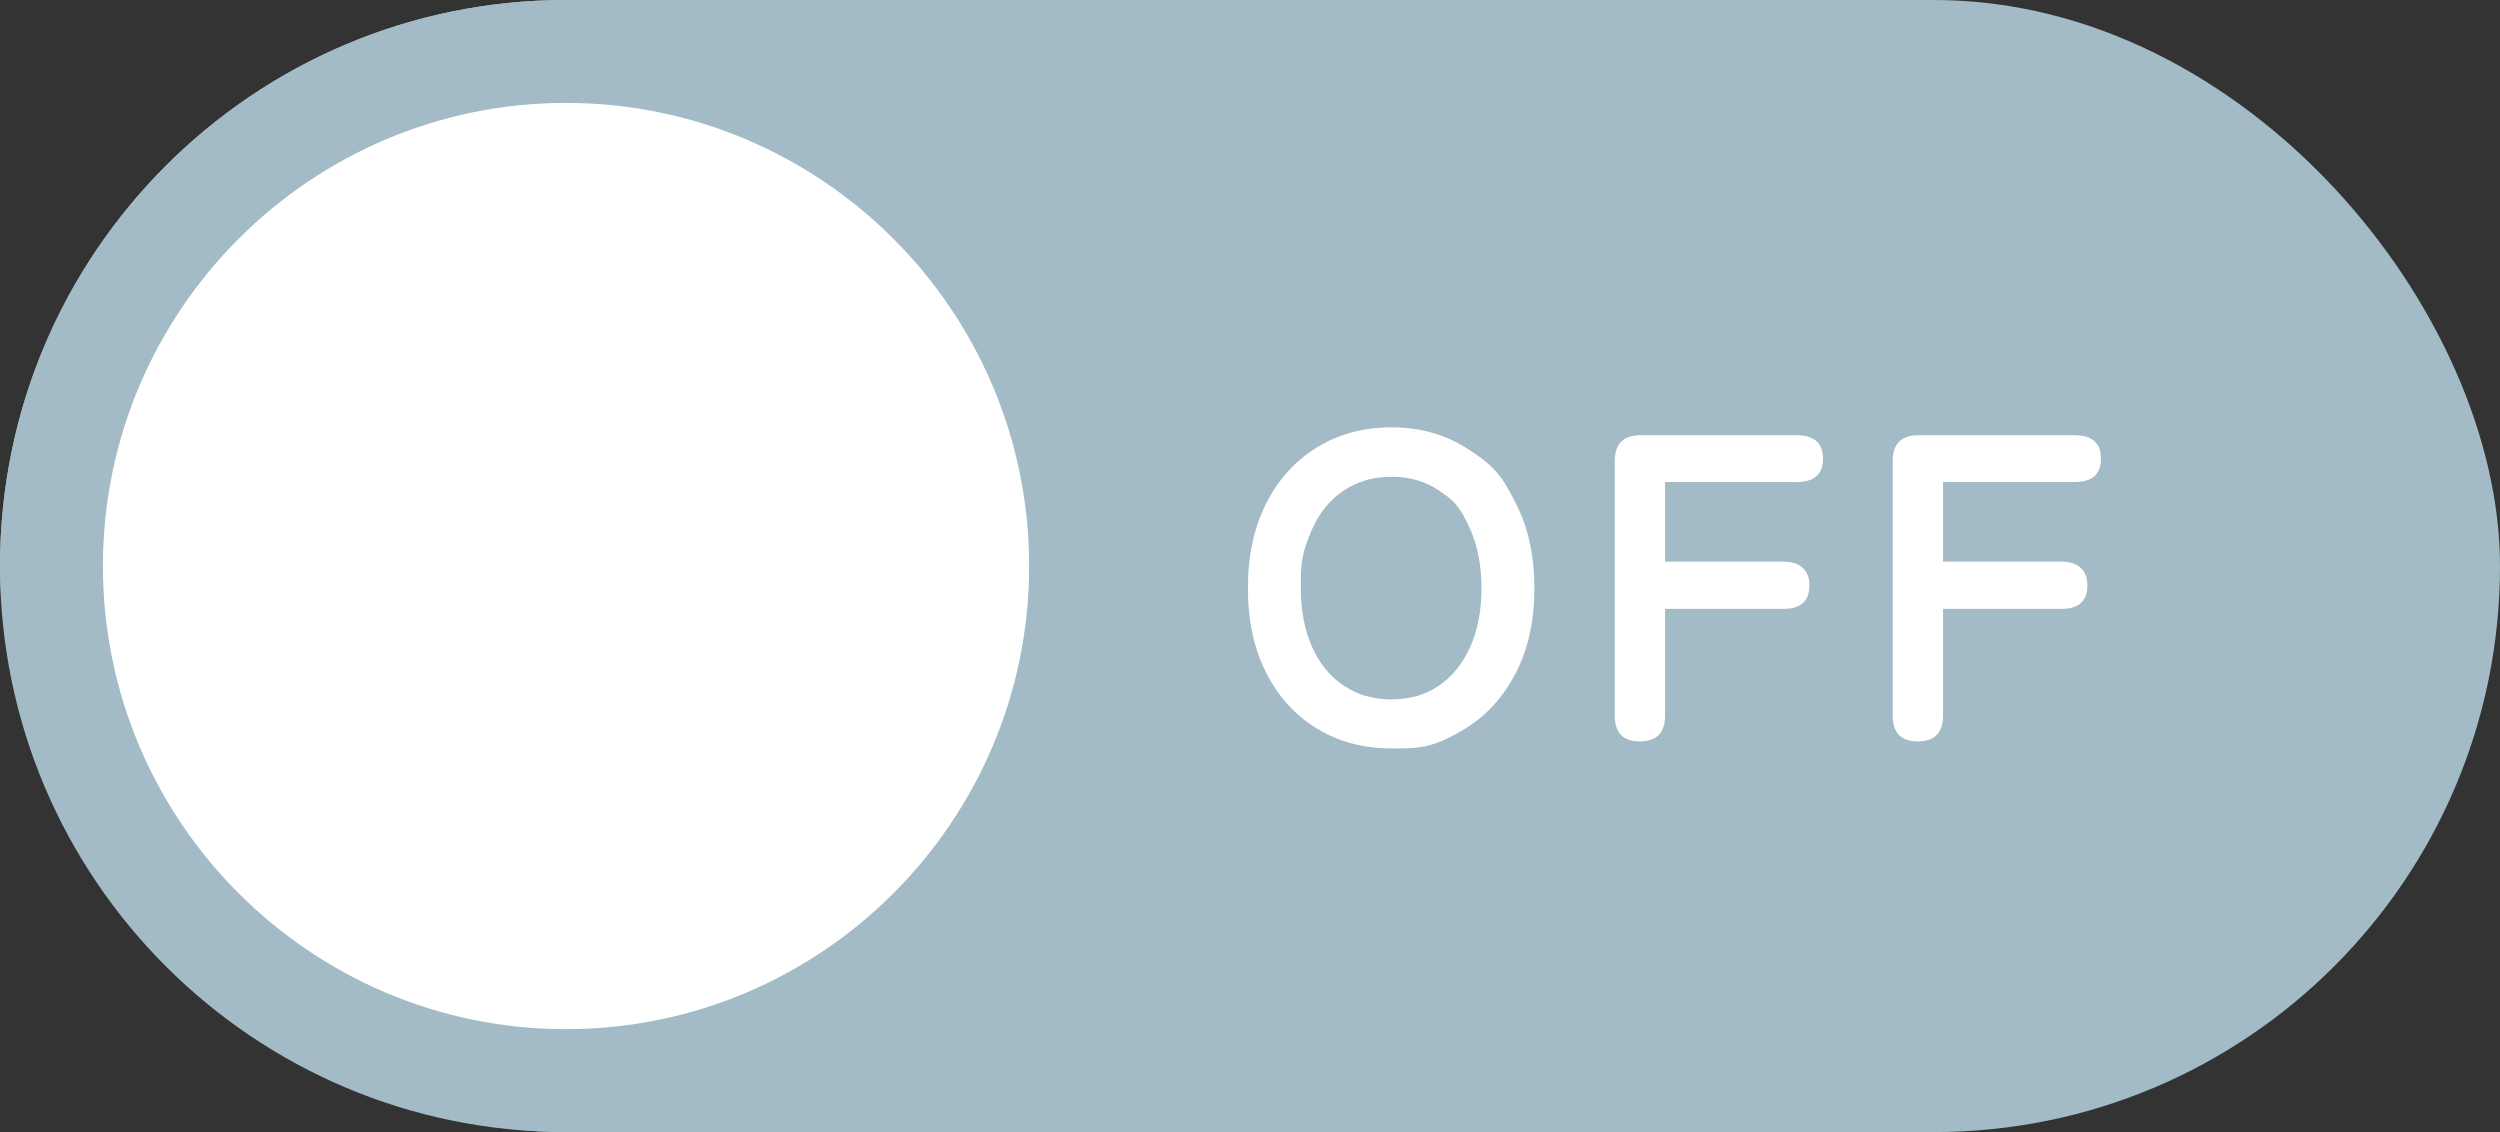
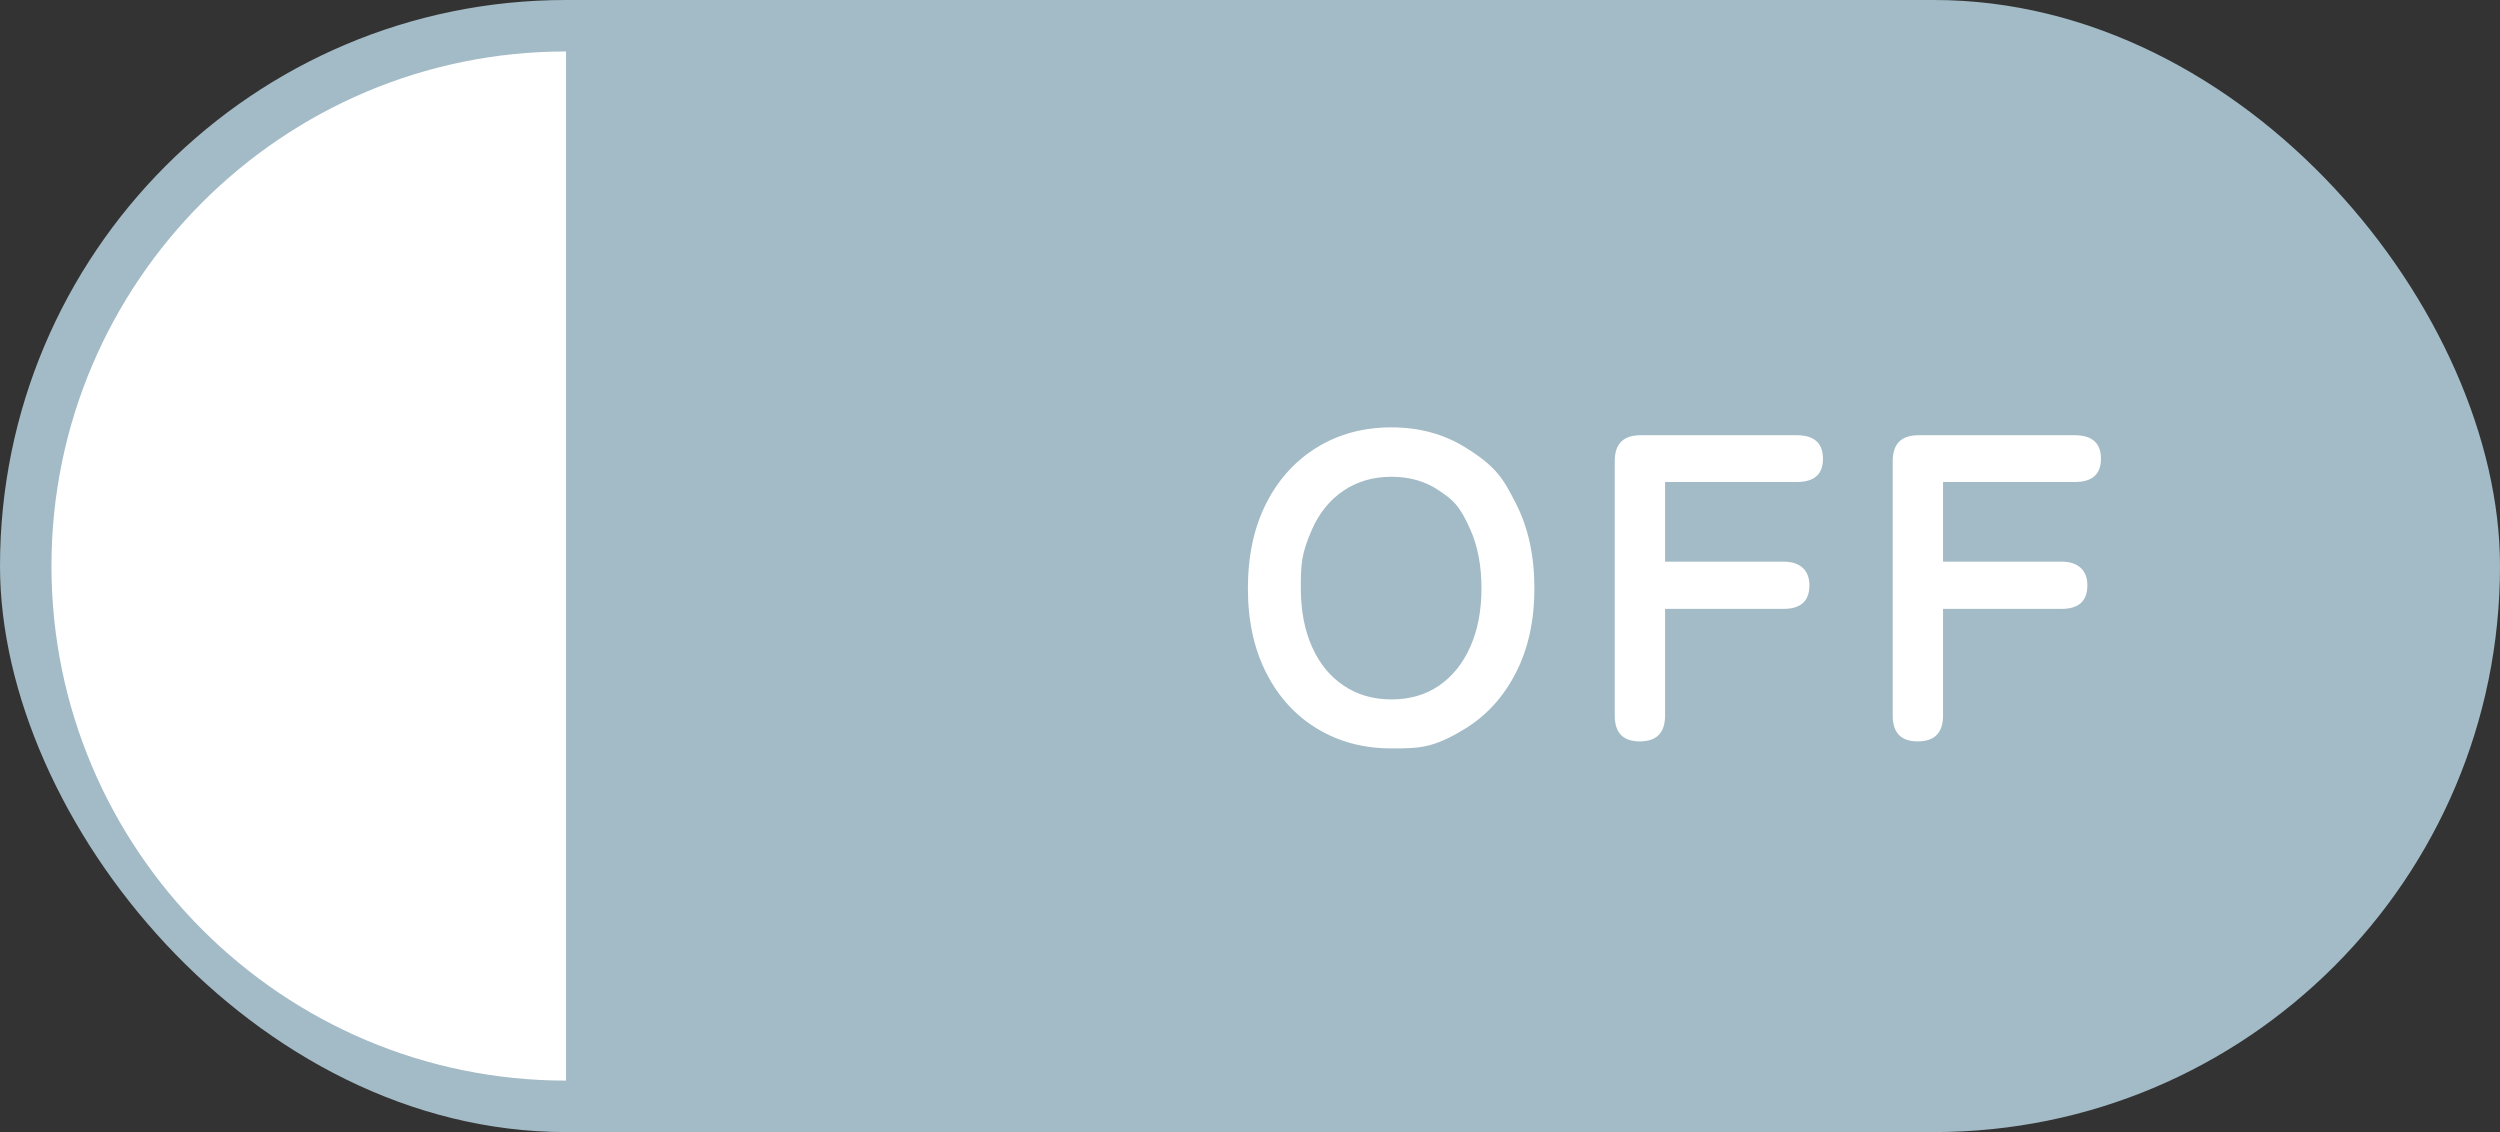
<svg xmlns="http://www.w3.org/2000/svg" id="_レイヤー_2" data-name="レイヤー_2" viewBox="0 0 97.167 44">
  <rect x="0" y="0" width="97.167" height="44" fill="#333333" stroke="none" />
  <defs>
    <style>.cls-1{fill:#fff}.cls-2{fill:#a2bbc6}</style>
  </defs>
  <g id="_ヘッダー" data-name="ヘッダー">
    <g>
      <rect width="97.167" height="44" x="0" y="0" class="cls-2" rx="22" ry="22" />
      <g>
-         <path d="M22 42C10.972 42 2 33.03 2 22S10.972 2 22 2s20 8.972 20 20-8.972 20-20 20" class="cls-1" />
-         <path d="M22 4c9.925 0 18 8.075 18 18s-8.075 18-18 18S4 31.925 4 22 12.075 4 22 4m0-4C9.85 0 0 9.85 0 22s9.85 22 22 22 22-9.85 22-22S34.15 0 22 0" class="cls-2" />
+         <path d="M22 42C10.972 42 2 33.03 2 22S10.972 2 22 2" class="cls-1" />
      </g>
      <g>
        <path d="M54.078 29.088q-1.616 0-2.882-.765t-1.98-2.167q-.715-1.404-.714-3.29 0-1.903.714-3.307.713-1.401 1.98-2.176 1.266-.773 2.882-.773 1.614 0 2.864.773c1.25.773 1.49 1.242 1.972 2.176q.723 1.404.723 3.307 0 1.886-.723 3.29-.722 1.402-1.972 2.167c-1.25.765-1.788.765-2.864.765m0-1.904q1.07 0 1.853-.536.781-.534 1.216-1.513.433-.977.433-2.27 0-1.307-.433-2.285c-.433-.978-.695-1.157-1.216-1.513q-.782-.537-1.853-.536-1.055 0-1.853.536-.8.535-1.233 1.513c-.433.978-.433 1.414-.433 2.286q0 1.292.433 2.27.434.978 1.233 1.512.798.536 1.853.536M63.73 28.816q-.97 0-.97-1.003v-9.895q0-1.002 1.004-1.002h6.07q1.019 0 1.019.918 0 .9-1.02.9h-5.117v3.095h4.606q.477 0 .74.238.263.24.264.68 0 .918-1.004.918h-4.606v4.148q-.001 1.003-.986 1.003M74.533 28.816q-.968 0-.969-1.003v-9.895q0-1.002 1.003-1.002h6.07q1.02 0 1.02.918 0 .9-1.02.9H75.52v3.095h4.606q.476 0 .74.238.263.24.264.68 0 .918-1.004.918H75.52v4.148q0 1.003-.987 1.003" class="cls-1" />
      </g>
    </g>
  </g>
</svg>